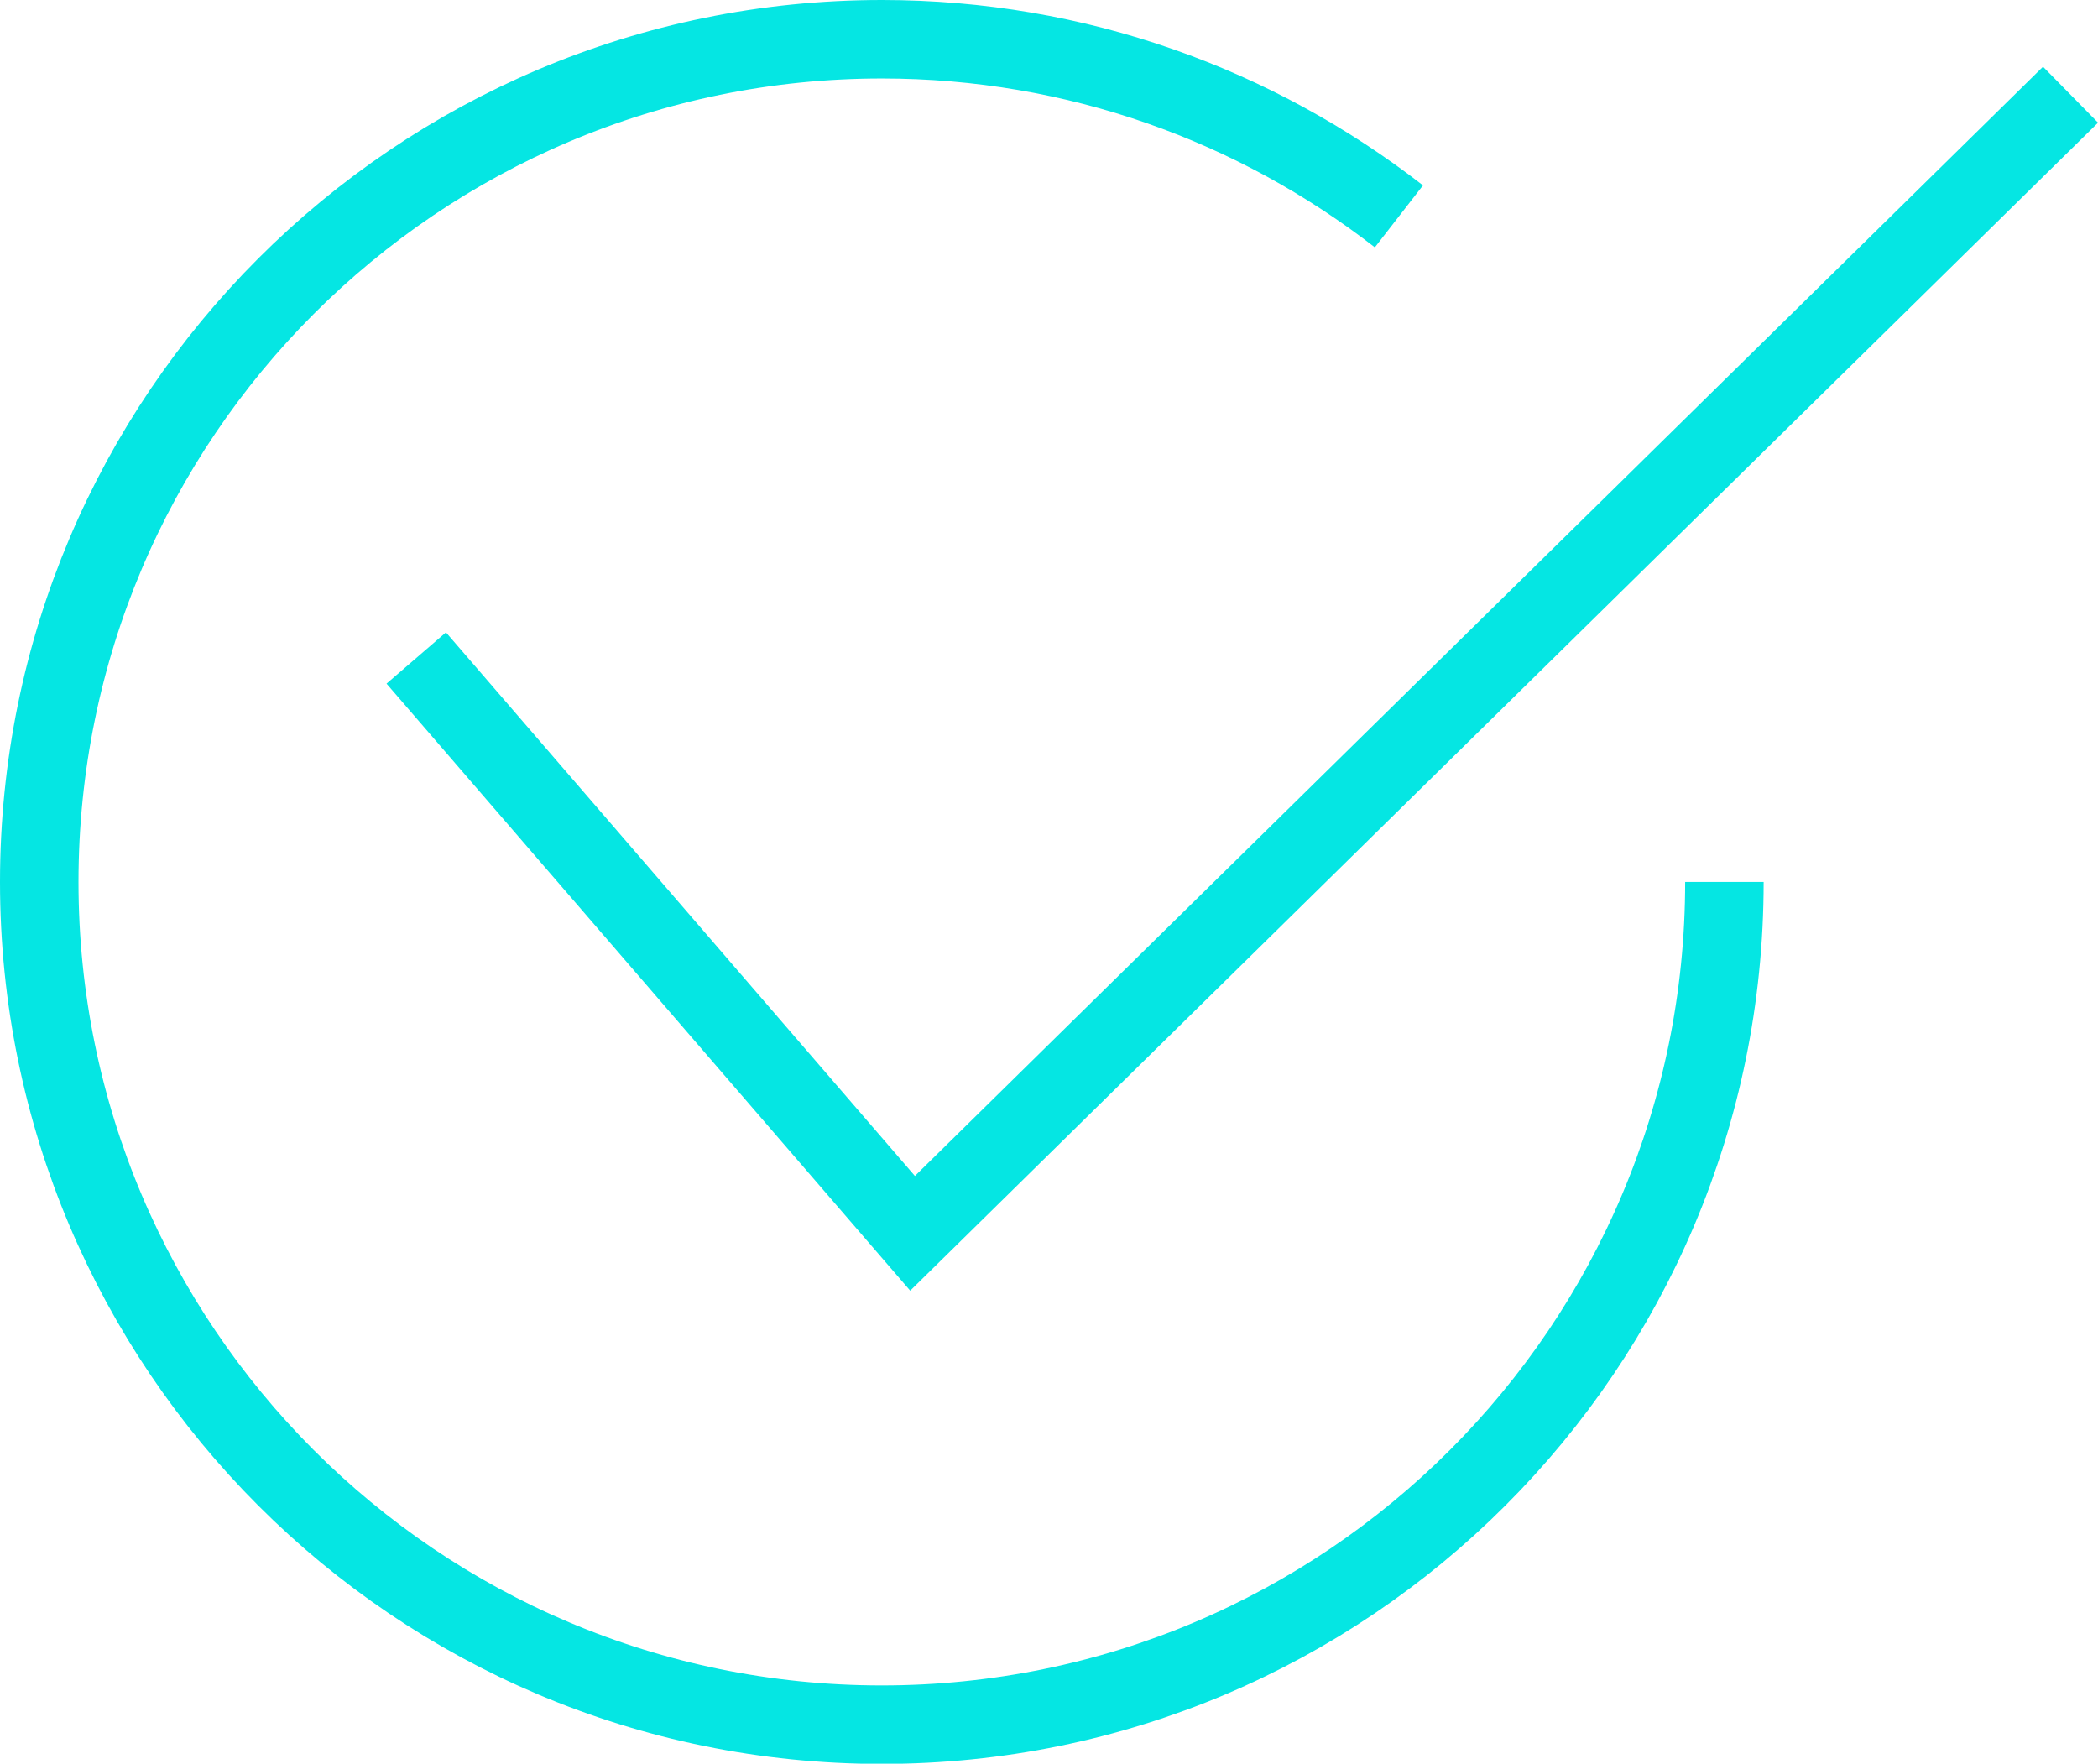
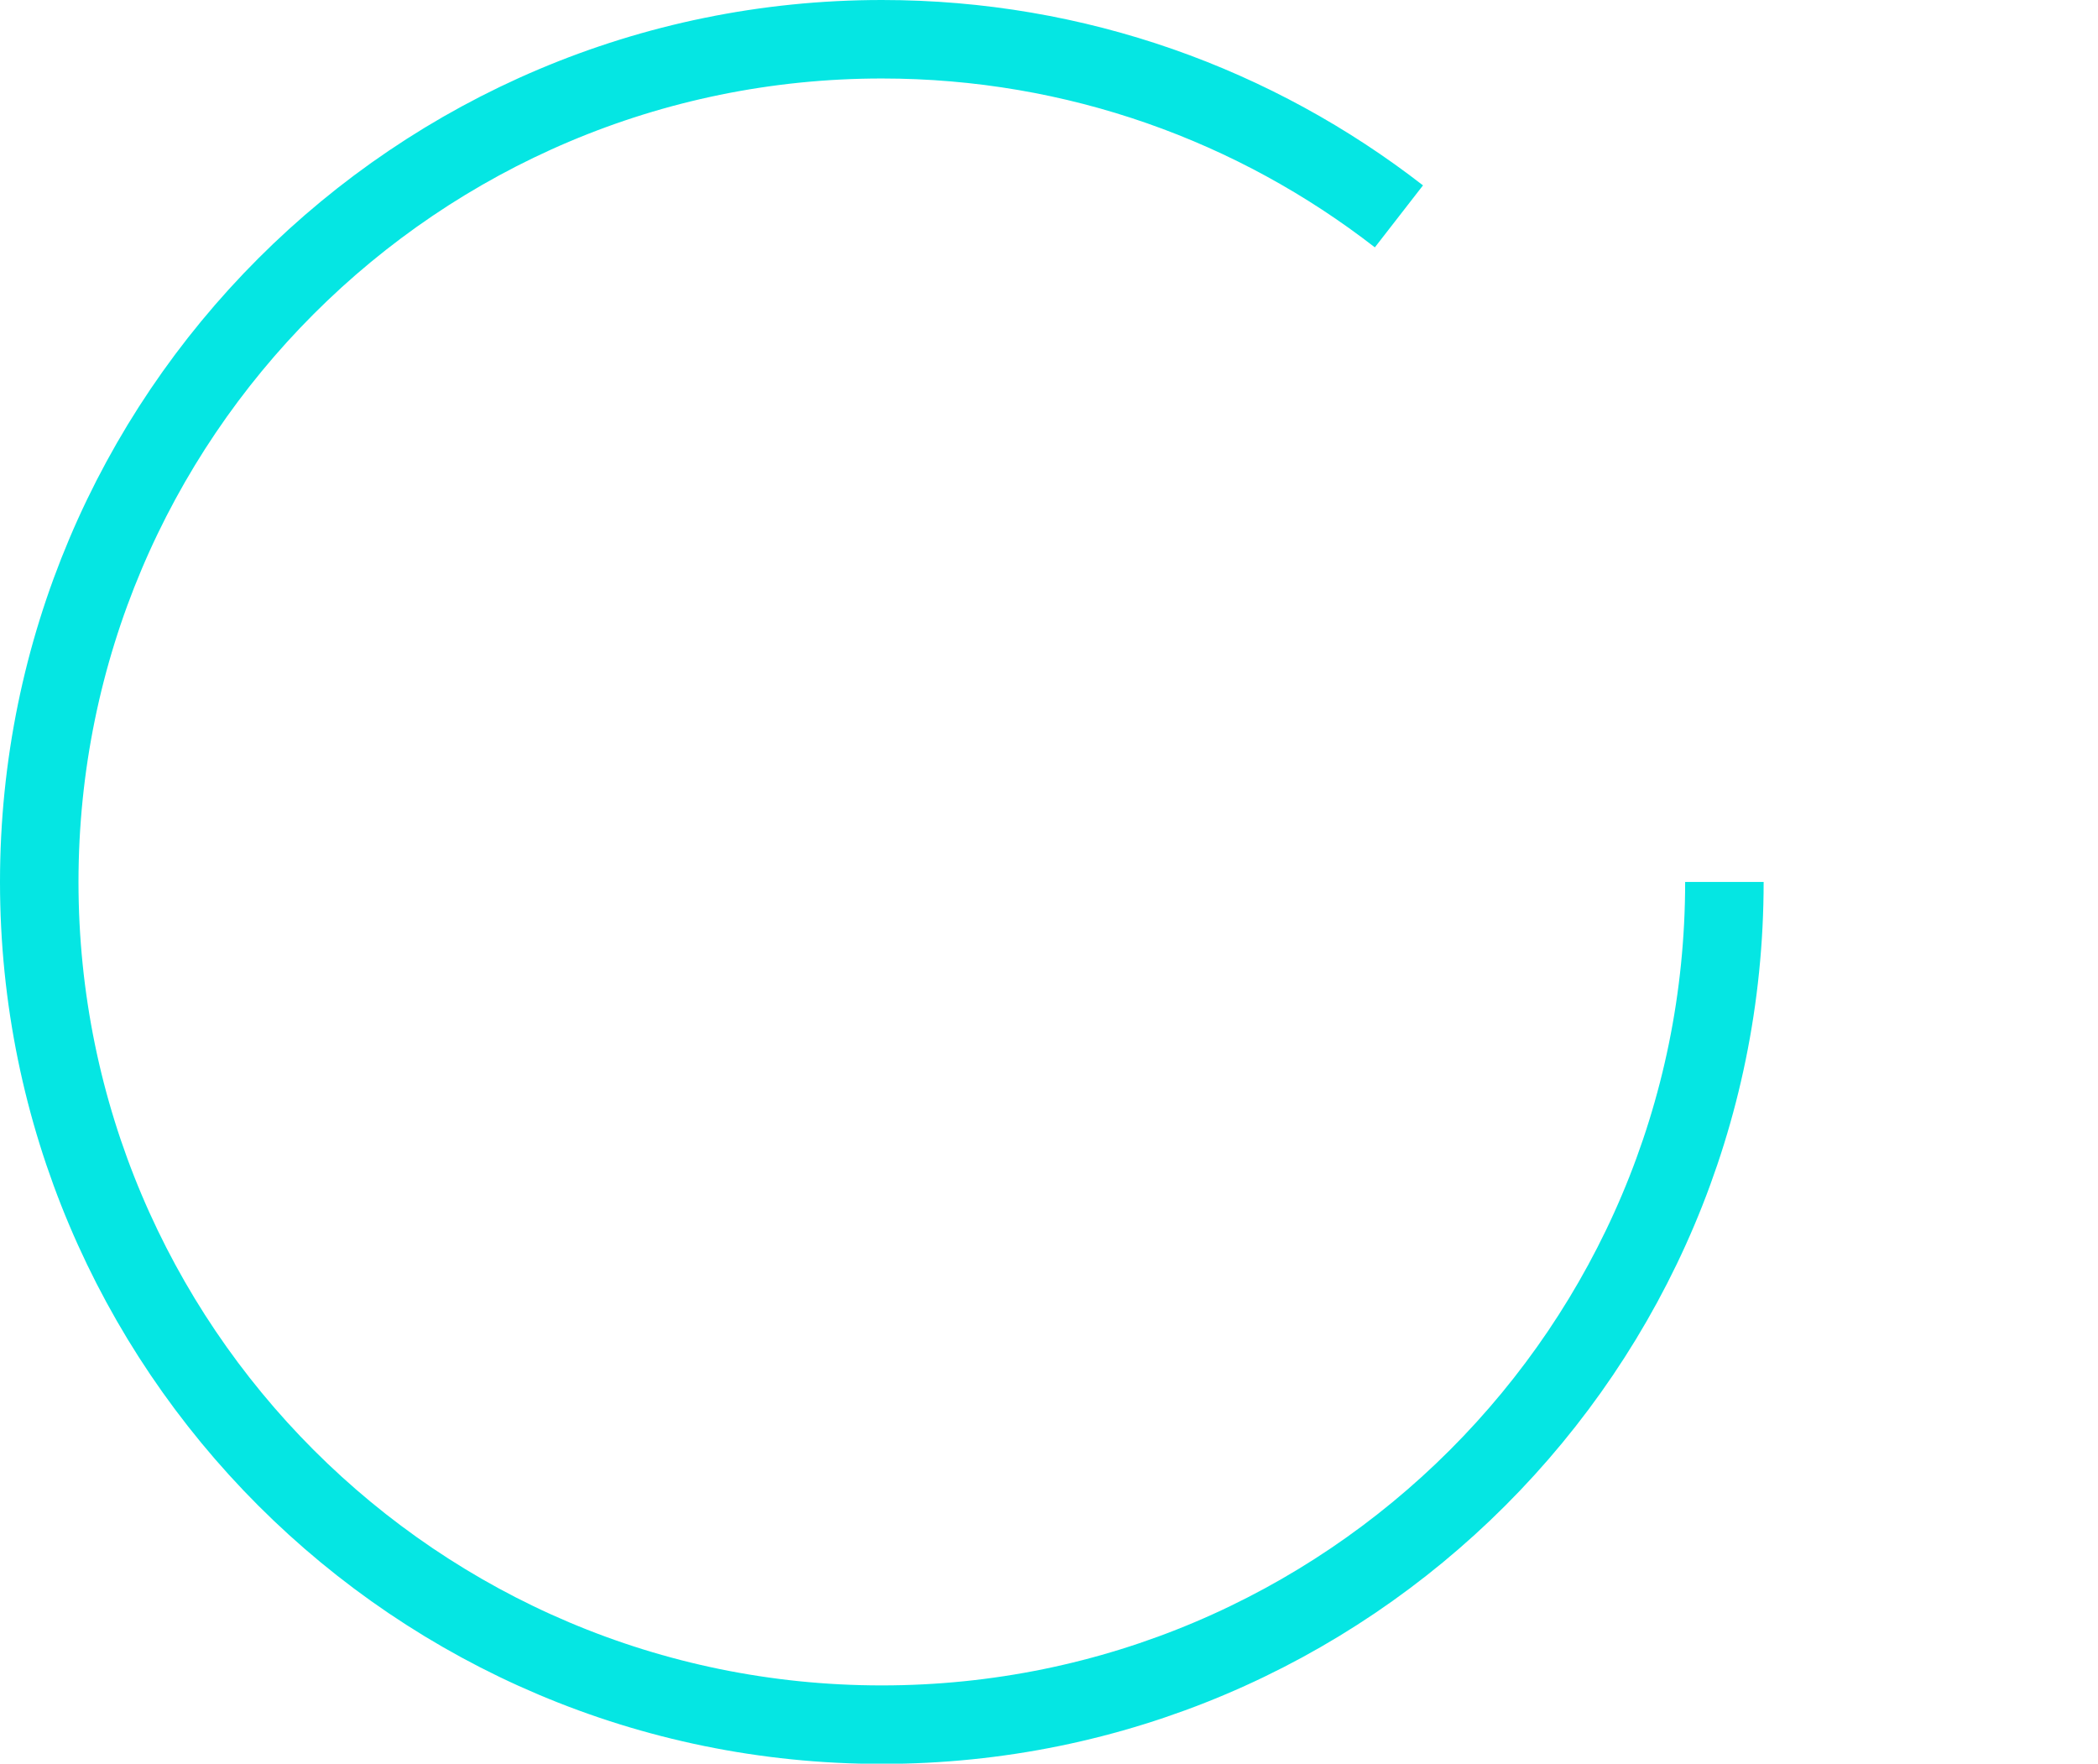
<svg xmlns="http://www.w3.org/2000/svg" id="Ebene_2" viewBox="0 0 80.19 67.41">
  <defs>
    <style>.cls-1{fill:none;stroke:#05e6e3;stroke-miterlimit:10;stroke-width:3px;}</style>
  </defs>
  <g id="check-mark">
-     <polyline class="cls-1" points="15.91 25.15 34.88 47.14 79.14 3.62" />
    <path class="cls-1" d="m65.91,33.71c0,17.79-14.42,32.21-32.21,32.21S1.5,51.49,1.5,33.71,15.92,1.5,33.71,1.5c7.45,0,14.3,2.53,19.76,6.77" />
  </g>
</svg>